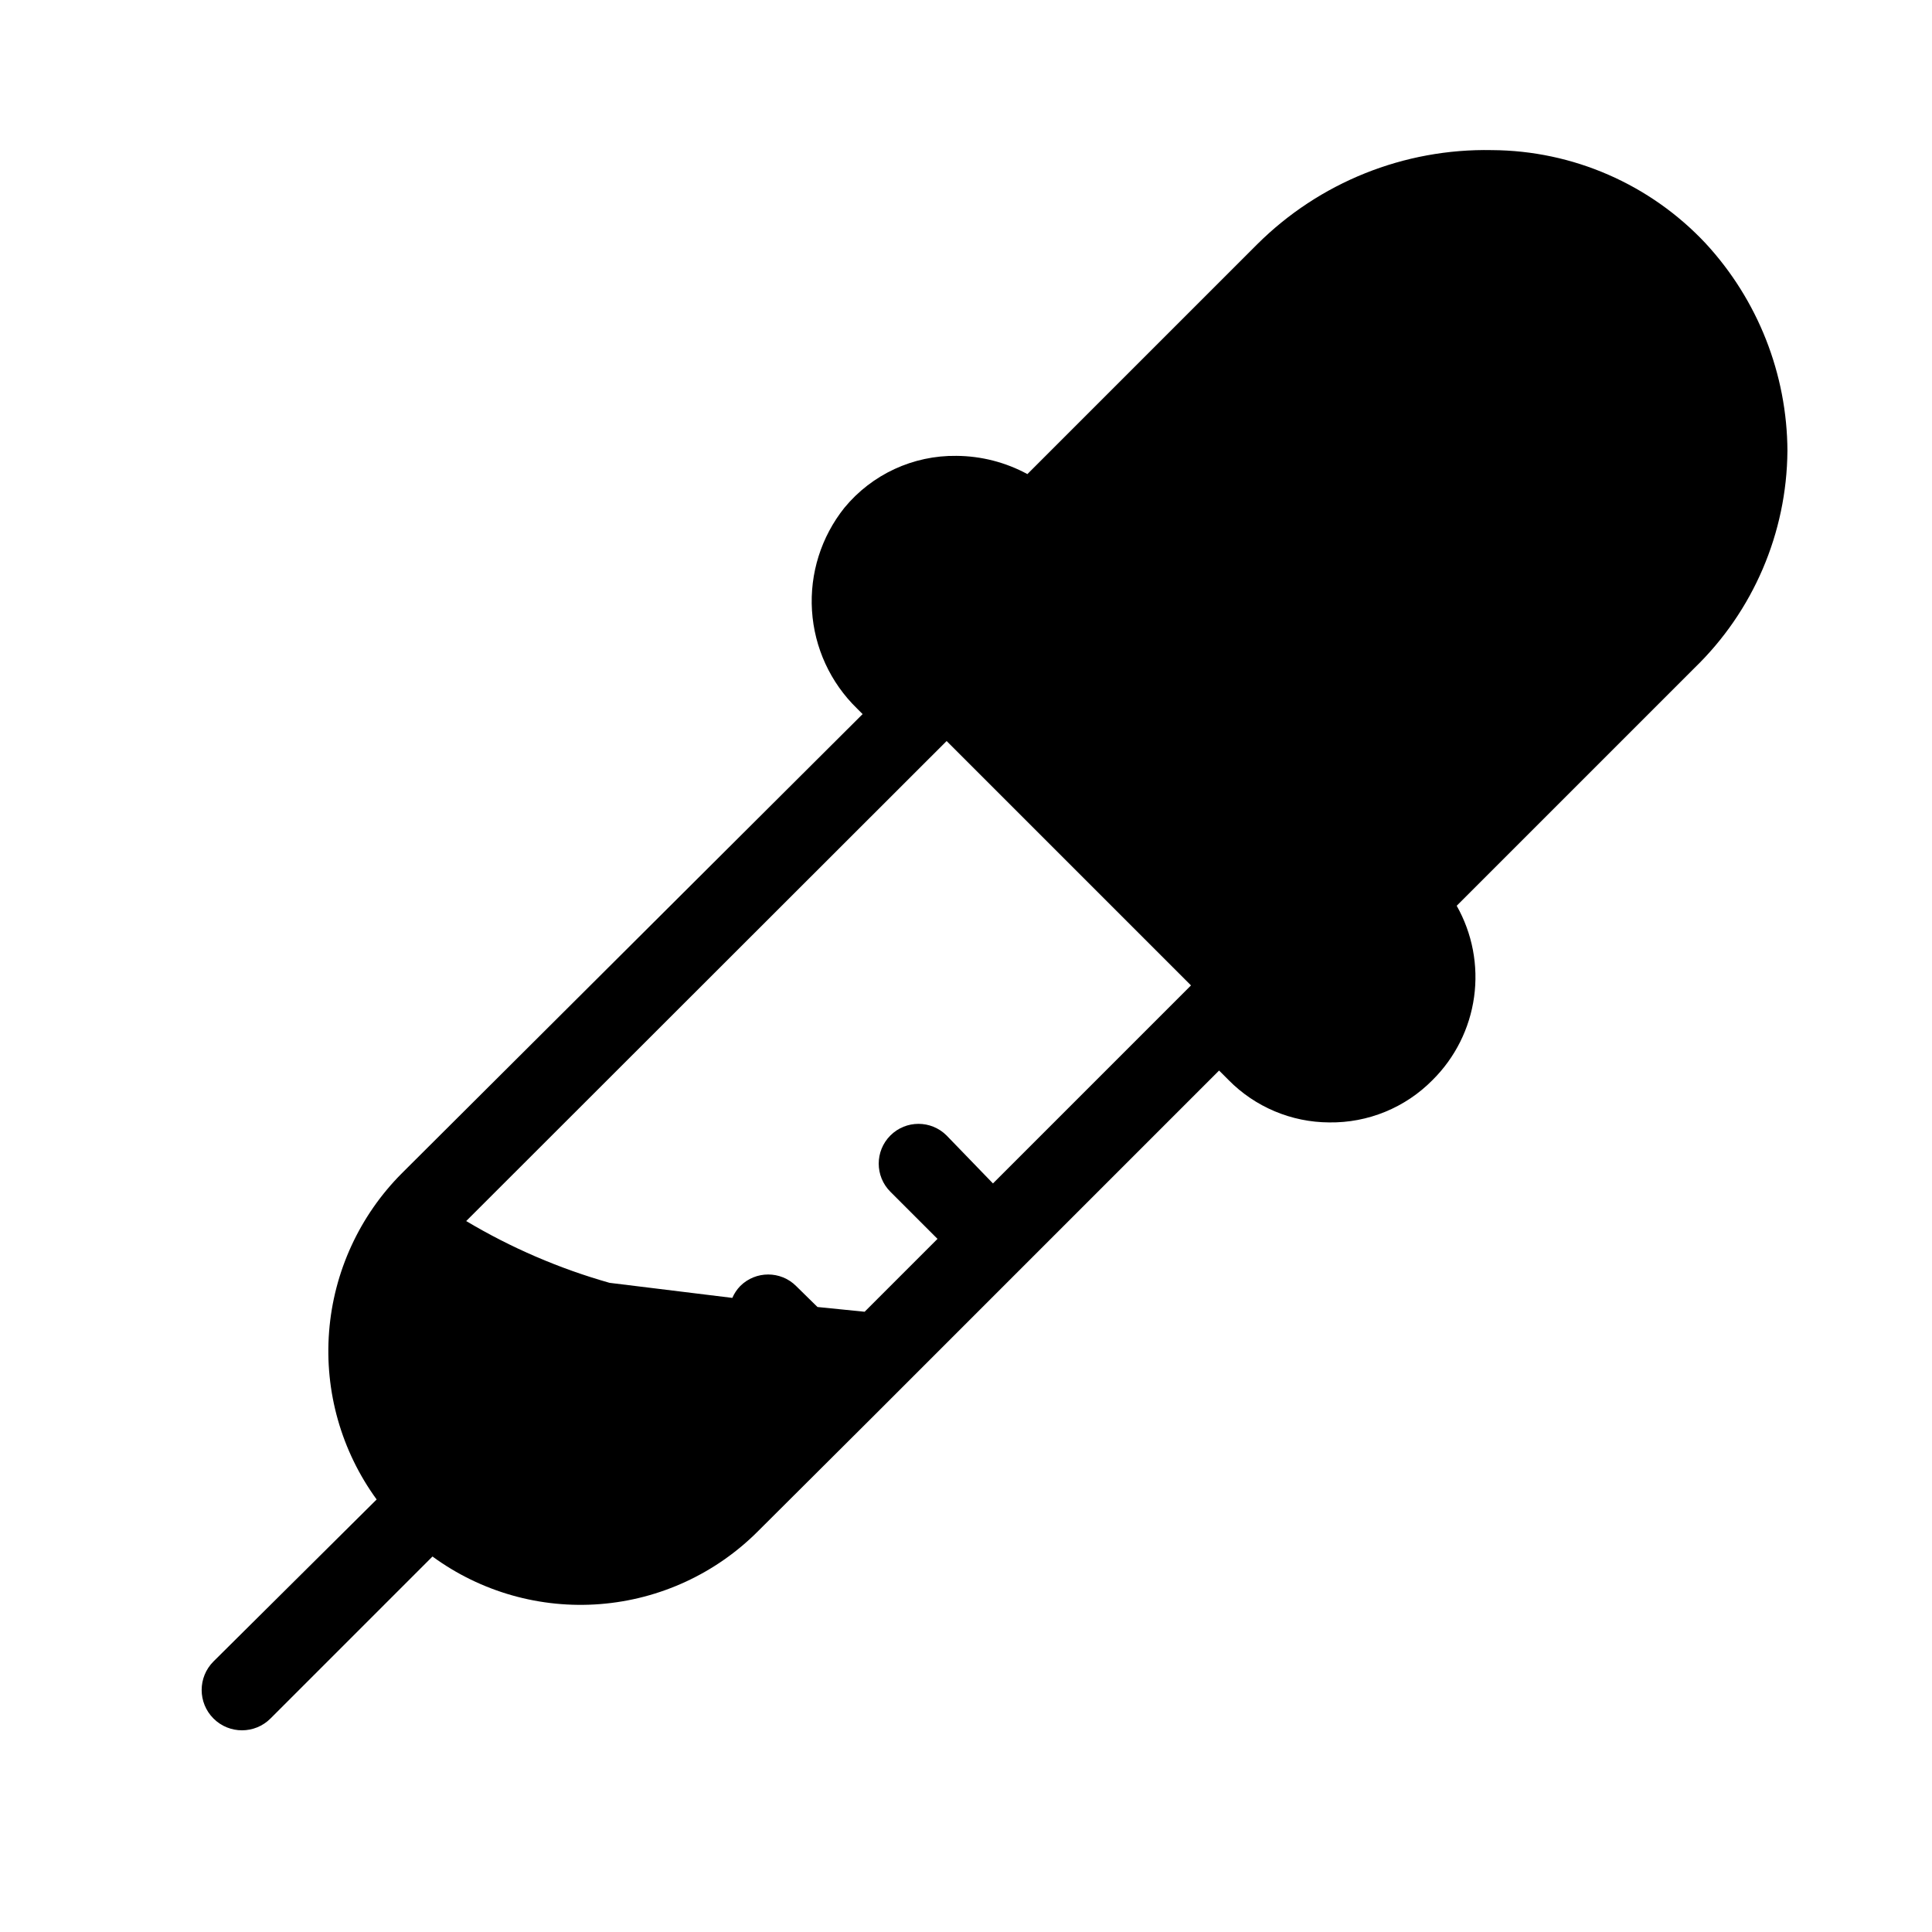
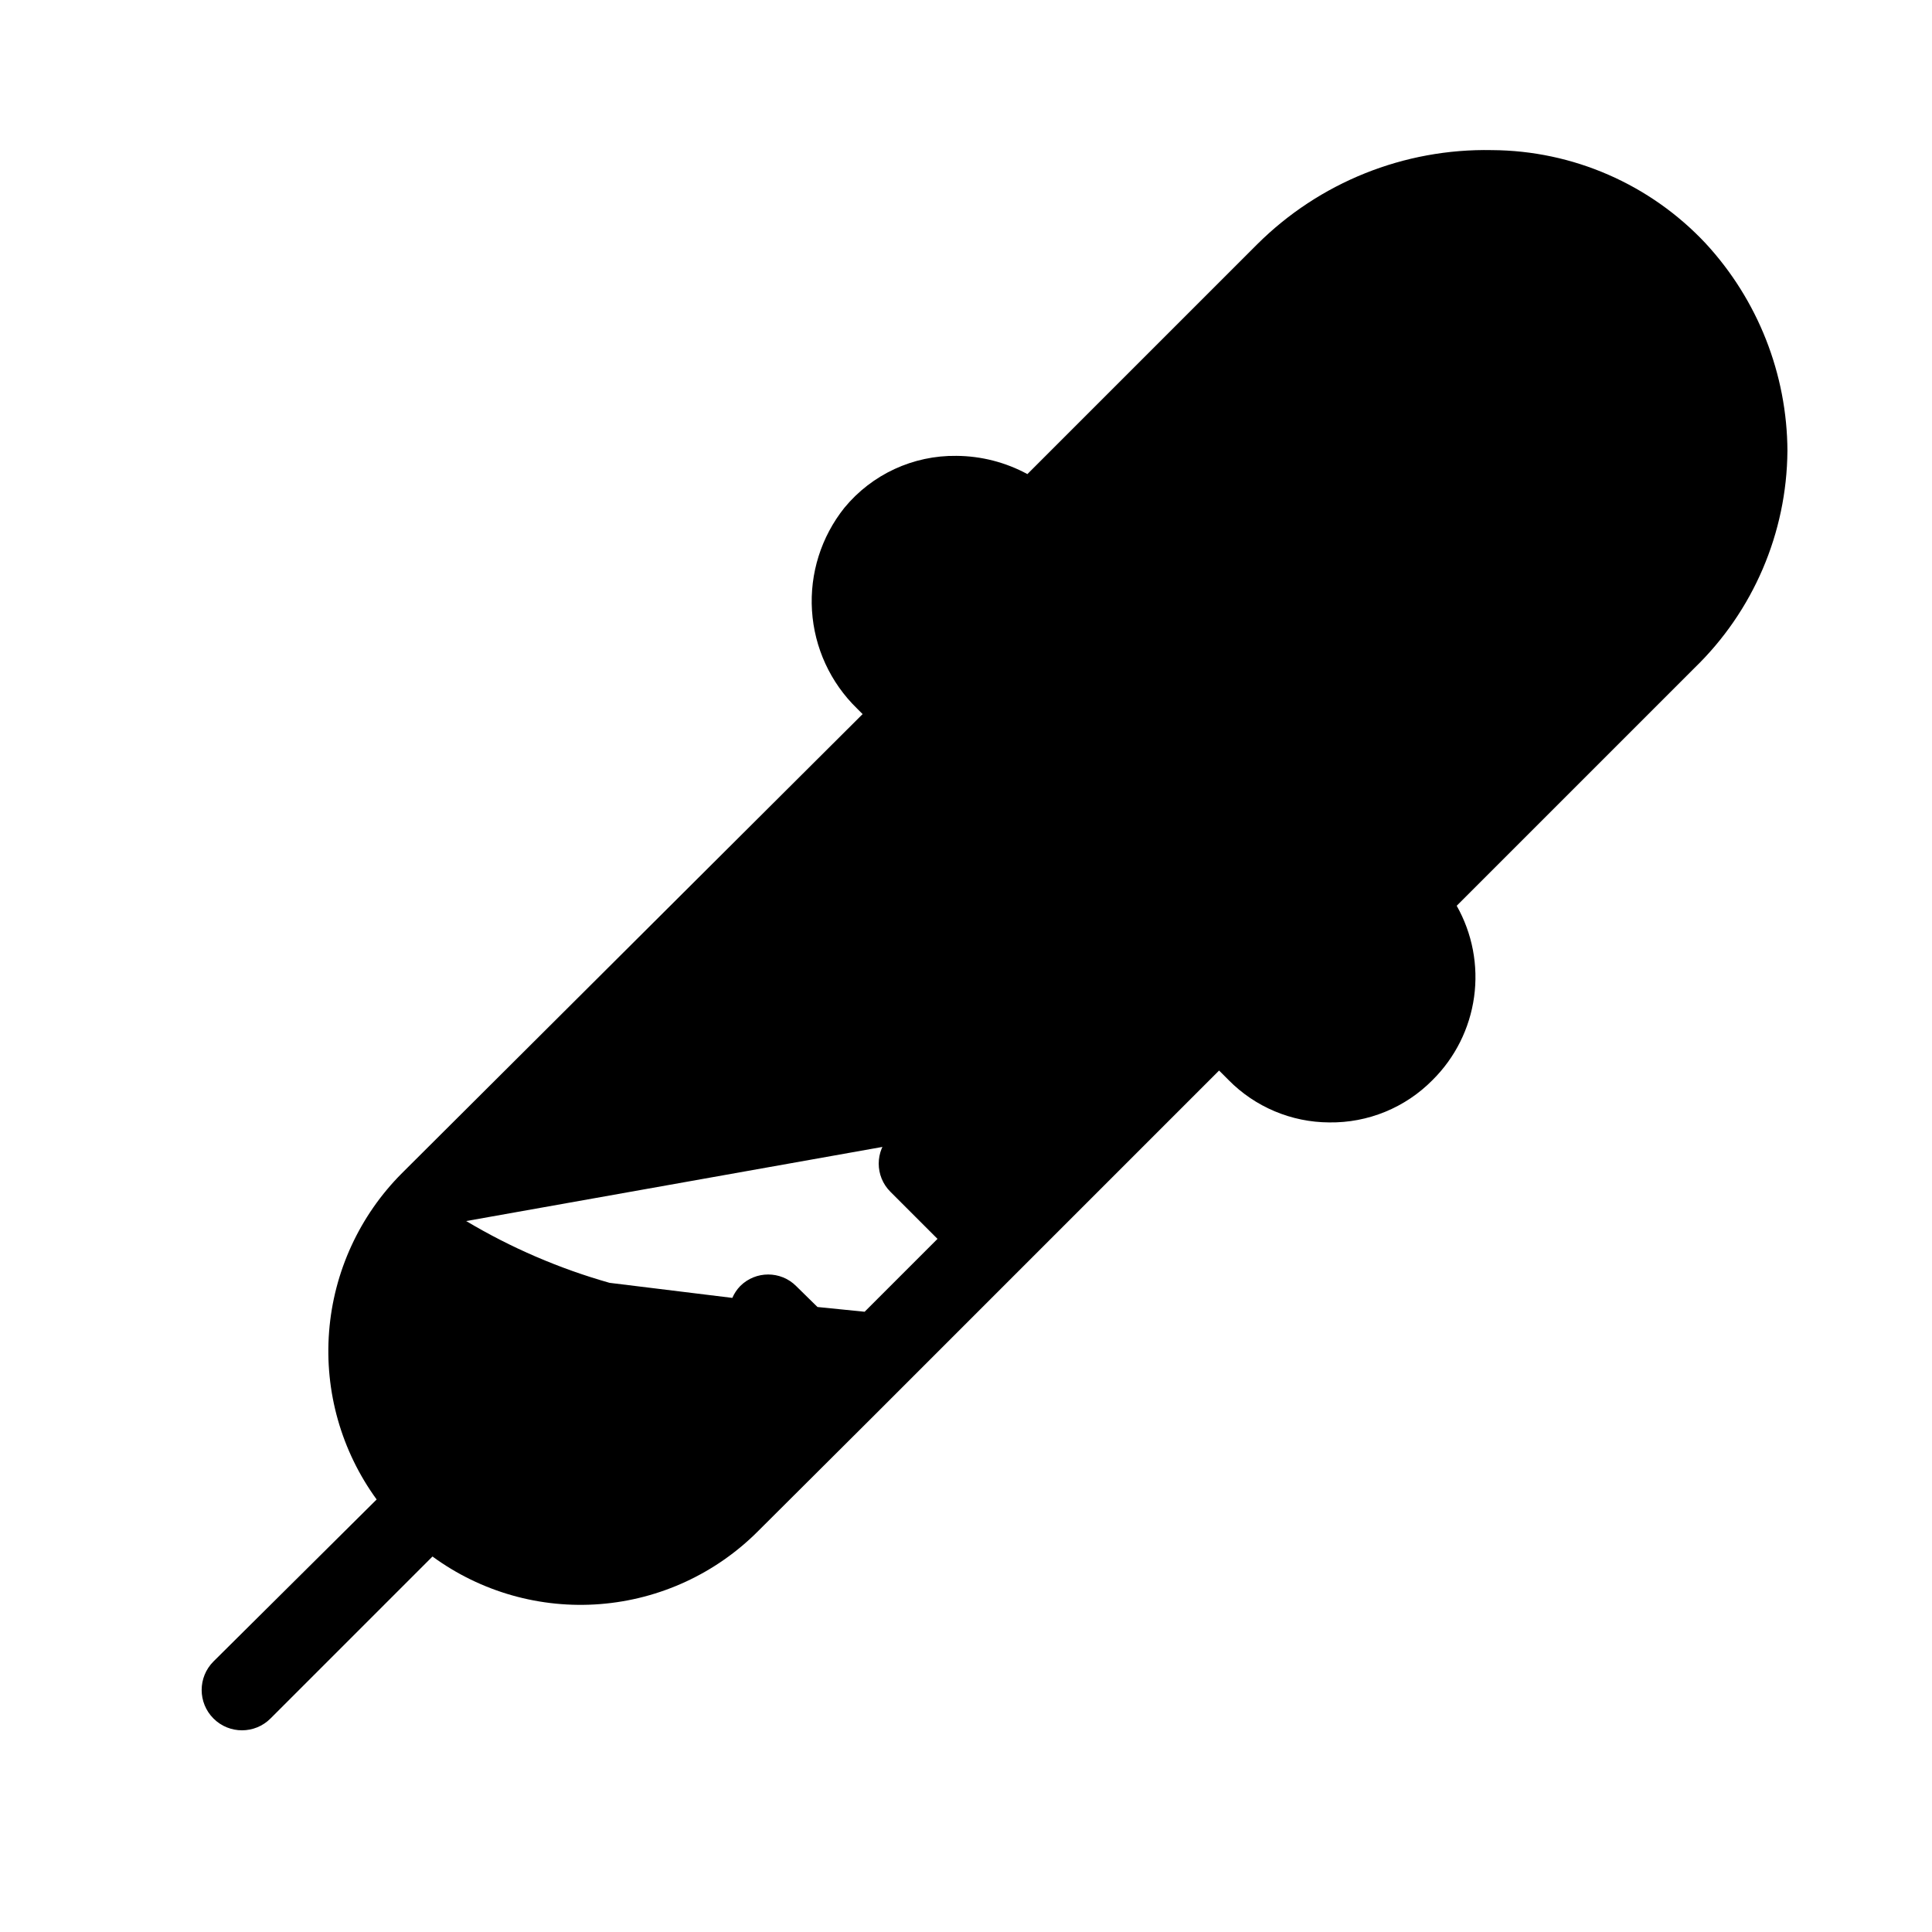
<svg xmlns="http://www.w3.org/2000/svg" fill="#000000" width="800px" height="800px" version="1.1" viewBox="144 144 512 512">
-   <path d="m617.69 263.55c-0.09-20.441-7.844-40.102-21.727-55.105-14.68-15.629-35.133-24.547-56.574-24.664-23.277-0.469-45.746 8.547-62.242 24.98l-60.879 60.879v-0.004c-5.769-3.125-12.223-4.785-18.785-4.828-11.477-0.164-22.406 4.894-29.703 13.75-6.152 7.703-9.215 17.418-8.594 27.258 0.621 9.836 4.879 19.09 11.949 25.957l1.469 1.469-122.07 121.65c-11.238 11.25-18.09 26.145-19.32 42.004-1.234 15.855 3.238 31.629 12.602 44.48l-43.242 42.93c-4.176 4.176-4.176 10.941 0 15.113 4.172 4.176 10.941 4.176 15.113 0l42.93-42.93v0.004c12.832 9.387 28.605 13.859 44.457 12.605 15.848-1.25 30.727-8.145 41.926-19.43l29.914-29.809 92.156-92.156 2.519 2.519h-0.004c7.039 7.141 16.633 11.184 26.66 11.23 10.281 0.152 20.18-3.906 27.395-11.23 5.984-5.93 9.852-13.664 11.008-22.008 1.16-8.344-0.461-16.84-4.606-24.176l62.977-62.977c15.605-15.086 24.492-35.812 24.668-57.516zm-222.83 181.37c-4.117-4.117-10.789-4.117-14.906 0-4.113 4.117-4.113 10.789 0 14.902l12.492 12.492-19.312 19.312-12.492-1.258-5.668-5.562v-0.004c-4.094-4.066-10.703-4.066-14.797 0-0.887 0.914-1.598 1.984-2.102 3.152l-32.535-3.992c-13.328-3.773-26.102-9.281-37.996-16.371l127.32-127.21 64.762 64.762-52.48 52.48z" />
+   <path d="m617.69 263.55c-0.09-20.441-7.844-40.102-21.727-55.105-14.68-15.629-35.133-24.547-56.574-24.664-23.277-0.469-45.746 8.547-62.242 24.98l-60.879 60.879v-0.004c-5.769-3.125-12.223-4.785-18.785-4.828-11.477-0.164-22.406 4.894-29.703 13.75-6.152 7.703-9.215 17.418-8.594 27.258 0.621 9.836 4.879 19.09 11.949 25.957l1.469 1.469-122.07 121.65c-11.238 11.25-18.09 26.145-19.32 42.004-1.234 15.855 3.238 31.629 12.602 44.48l-43.242 42.93c-4.176 4.176-4.176 10.941 0 15.113 4.172 4.176 10.941 4.176 15.113 0l42.93-42.93v0.004c12.832 9.387 28.605 13.859 44.457 12.605 15.848-1.25 30.727-8.145 41.926-19.43l29.914-29.809 92.156-92.156 2.519 2.519h-0.004c7.039 7.141 16.633 11.184 26.66 11.23 10.281 0.152 20.18-3.906 27.395-11.23 5.984-5.93 9.852-13.664 11.008-22.008 1.16-8.344-0.461-16.84-4.606-24.176l62.977-62.977c15.605-15.086 24.492-35.812 24.668-57.516zm-222.83 181.37c-4.117-4.117-10.789-4.117-14.906 0-4.113 4.117-4.113 10.789 0 14.902l12.492 12.492-19.312 19.312-12.492-1.258-5.668-5.562v-0.004c-4.094-4.066-10.703-4.066-14.797 0-0.887 0.914-1.598 1.984-2.102 3.152l-32.535-3.992c-13.328-3.773-26.102-9.281-37.996-16.371z" />
</svg>